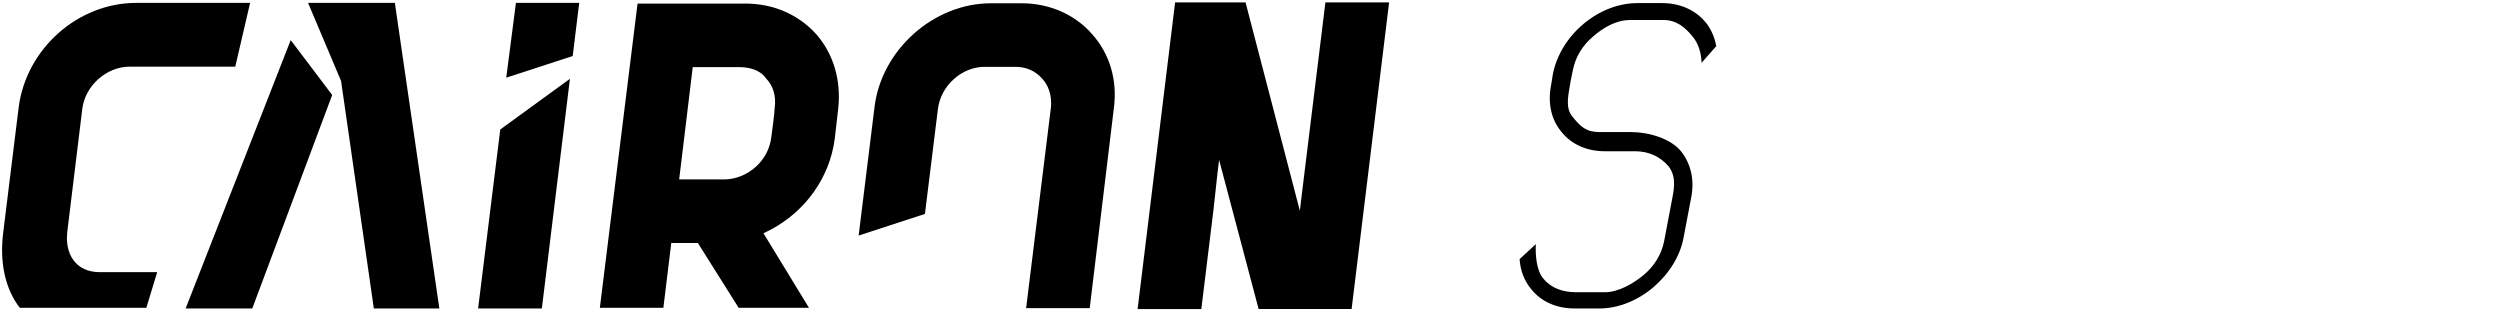
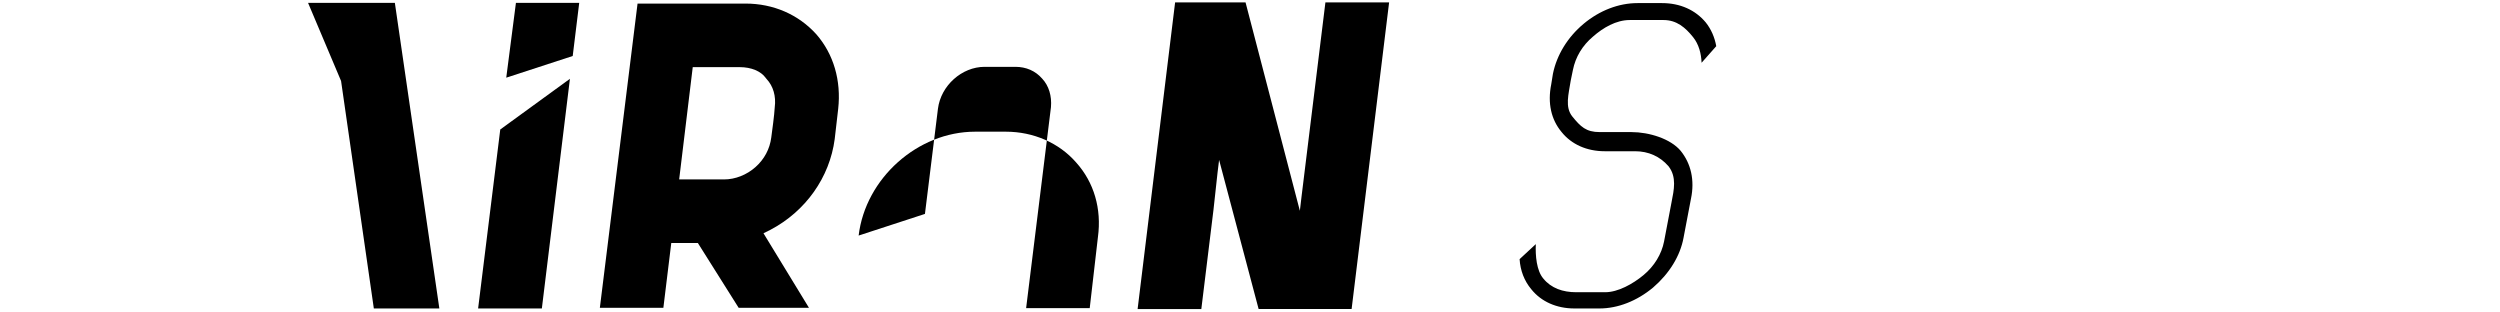
<svg xmlns="http://www.w3.org/2000/svg" version="1.1" id="Ebene_1" x="0px" y="0px" viewBox="0 0 2000 250" style="enable-background:new 0 0 2000 250;" xml:space="preserve">
  <g>
    <g>
      <g>
        <path d="M1215.68,207.31c0.57,9.09,3.71,17.33,9.26,23.98c0.03,0.04,0.08,0.09,0.11,0.13c7.92,9.89,20.19,15.35,34.51,15.35     h19.96c14.74,0,29.99-5.95,42.96-16.75c13.06-11.23,21.71-25.38,24.36-39.85l5.96-31.3c0.01-0.03,0.01-0.06,0.02-0.08     c1.5-7.25,1.52-14.23,0.09-20.74c-1.41-6.38-4.21-12.21-8.33-17.34c-8.07-9.7-25.22-15.04-39.46-15.04h-25.36     c-10.88,0-15.27-4.31-21.89-12.46c-6.05-7.51-3.01-17.67-1.3-28.64c0.01-0.09,0.04-0.22,0.06-0.31l1.71-8.31     c2.07-10.35,7.6-19.56,15.99-26.61c8.16-7.2,18.62-13.32,29.47-13.32h26.99c10.6,0,17.53,6.03,23.72,13.73     c4.57,5.68,6.49,13.13,6.76,20.45L1373,36.94c-1.27-7.14-4.11-13.62-8.43-19.03c-4.13-4.94-9.2-8.78-15.06-11.4     c-5.99-2.68-12.68-4.03-19.89-4.03h-19.58c-15.05,0-30.38,5.89-43.16,16.58c-12.76,10.68-21.48,24.88-24.54,40l-1.31,8.15     c-0.01,0.07-0.03,0.18-0.04,0.25c-1.52,7.47-1.55,14.54-0.11,21.06c1.41,6.35,4.2,12.07,8.3,16.99c0.02,0.02,0.05,0.06,0.07,0.09     c7.96,9.93,20.22,15.39,34.55,15.39h24.28c10.67,0,19.88,4.12,26.63,11.9l0.04,0.04c0.08,0.09,0.16,0.19,0.24,0.29l0.03,0.05     c6.33,8.4,4.25,18.34,2.17,28.74l-5.94,31.19c-2.01,10.18-7.82,19.69-16.36,26.81c-8.56,7.14-20.52,13.77-30.74,13.77h-23.2     c-10.71,0-20.02-3.22-26.31-10.96c-5.4-6.28-6.4-18.33-6-27.52L1215.68,207.31z" />
      </g>
    </g>
  </g>
  <g>
    <g>
      <path d="M1081.29,247.22h-74.39l-31.62-119.29l-1.25,10.23l-3.24,29.63l-9.73,79.44h-50.97l30-245.33h56.34l43.46,166.73    l1.32-11.21L1060.33,1.9h50.96L1081.29,247.22z" />
    </g>
    <g>
-       <path d="M871.78,246.49H820.9l19.87-160.78c0.77-8.95-1.71-17.13-7.02-22.8c-5.46-6.24-12.83-9.44-21.47-9.44h-24.61    c-18.22,0-34.96,15.02-37.31,33.48l-10.41,84.18l-53.04,17.31l12.7-102.73c5.48-45.8,47.27-83.09,93.16-83.09h24.61    c22.08,0,42.56,8.96,56.2,24.59c14.34,15.91,20.54,37.14,17.45,59.8L871.78,246.49z" />
+       <path d="M871.78,246.49H820.9l19.87-160.78c0.77-8.95-1.71-17.13-7.02-22.8c-5.46-6.24-12.83-9.44-21.47-9.44h-24.61    c-18.22,0-34.96,15.02-37.31,33.48l-10.41,84.18l-53.04,17.31c5.48-45.8,47.27-83.09,93.16-83.09h24.61    c22.08,0,42.56,8.96,56.2,24.59c14.34,15.91,20.54,37.14,17.45,59.8L871.78,246.49z" />
    </g>
    <g>
      <g>
        <path d="M647.18,246.26h-56.24l-32.66-51.87h-21.26l-6.33,51.87h-50.81l30.16-243.4h86.38c22.22,0,42.33,8.72,56.62,24.55     l0.08,0.09c13.75,15.79,19.94,36.95,17.43,59.58l-2.79,24.17c-4.02,30.66-23.25,57.77-51.44,72.61l-5.53,2.77L647.18,246.26z      M543.33,143.54h35.91c8.93,0,18.1-3.6,25.16-9.88c7.05-6.27,11.42-14.44,12.61-23.62c0.7-5,2.53-18.85,2.73-23.56l0.05-0.58     c1.16-8.92-1.17-17-6.56-22.75l-0.61-0.75c-3.82-5.44-11.61-8.69-20.86-8.69h-37.57L543.33,143.54z" />
      </g>
    </g>
    <g>
-       <polygon points="232.57,32.09 148.5,246.79 201.81,246.79 265.75,75.99   " />
      <polygon points="315.89,2.32 246.46,2.32 272.86,64.79 299.07,246.79 351.48,246.79   " />
    </g>
    <g>
      <polygon points="458.17,44.8 463.37,2.32 412.74,2.32 405,62.14   " />
      <polygon points="400.21,103.58 382.49,246.79 433.48,246.79 455.94,63.05   " />
    </g>
-     <path d="M117.08,246.23l8.67-28.5H79.7c-18.56,0-28.44-13.98-25.71-33.64l11.86-97.13c2.37-18.55,19.39-33.64,37.95-33.64h84.42   l11.86-51h-91.15c-46.6,0-87.87,36.61-93.97,83.41l-12.3,99.58c-3.22,24.42,1.47,45.88,13.17,60.92H117.08z" />
  </g>
</svg>